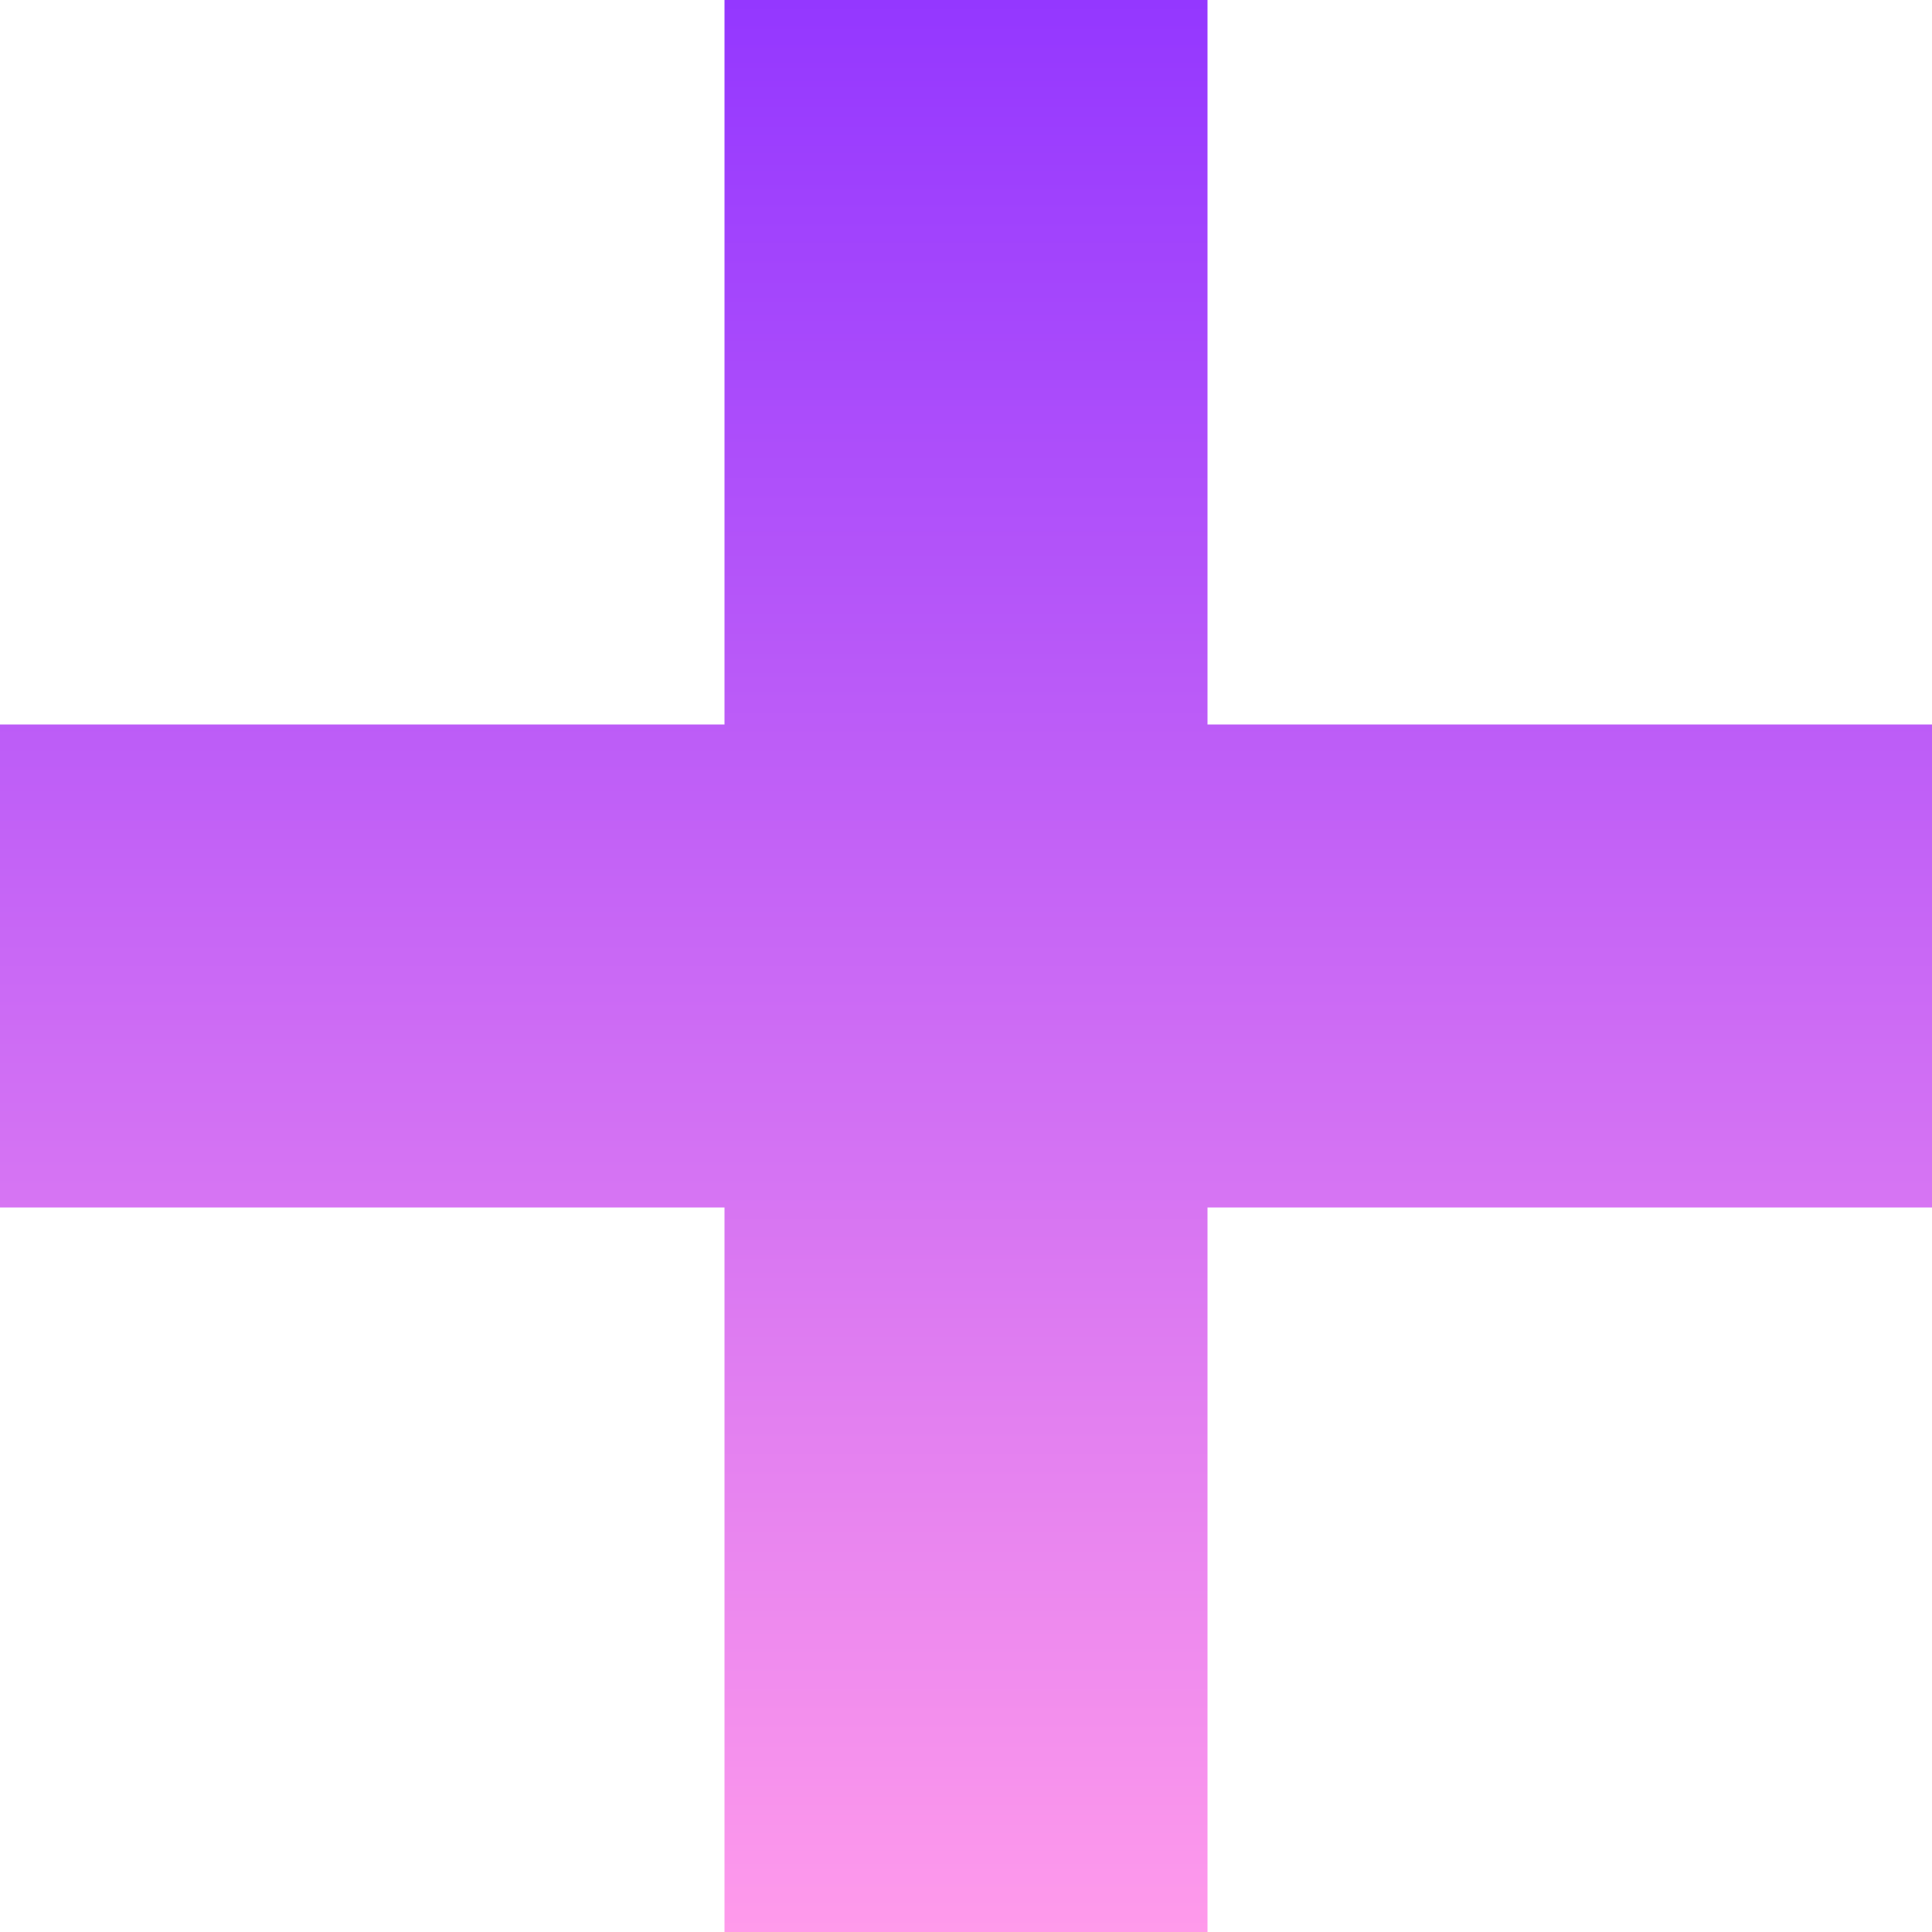
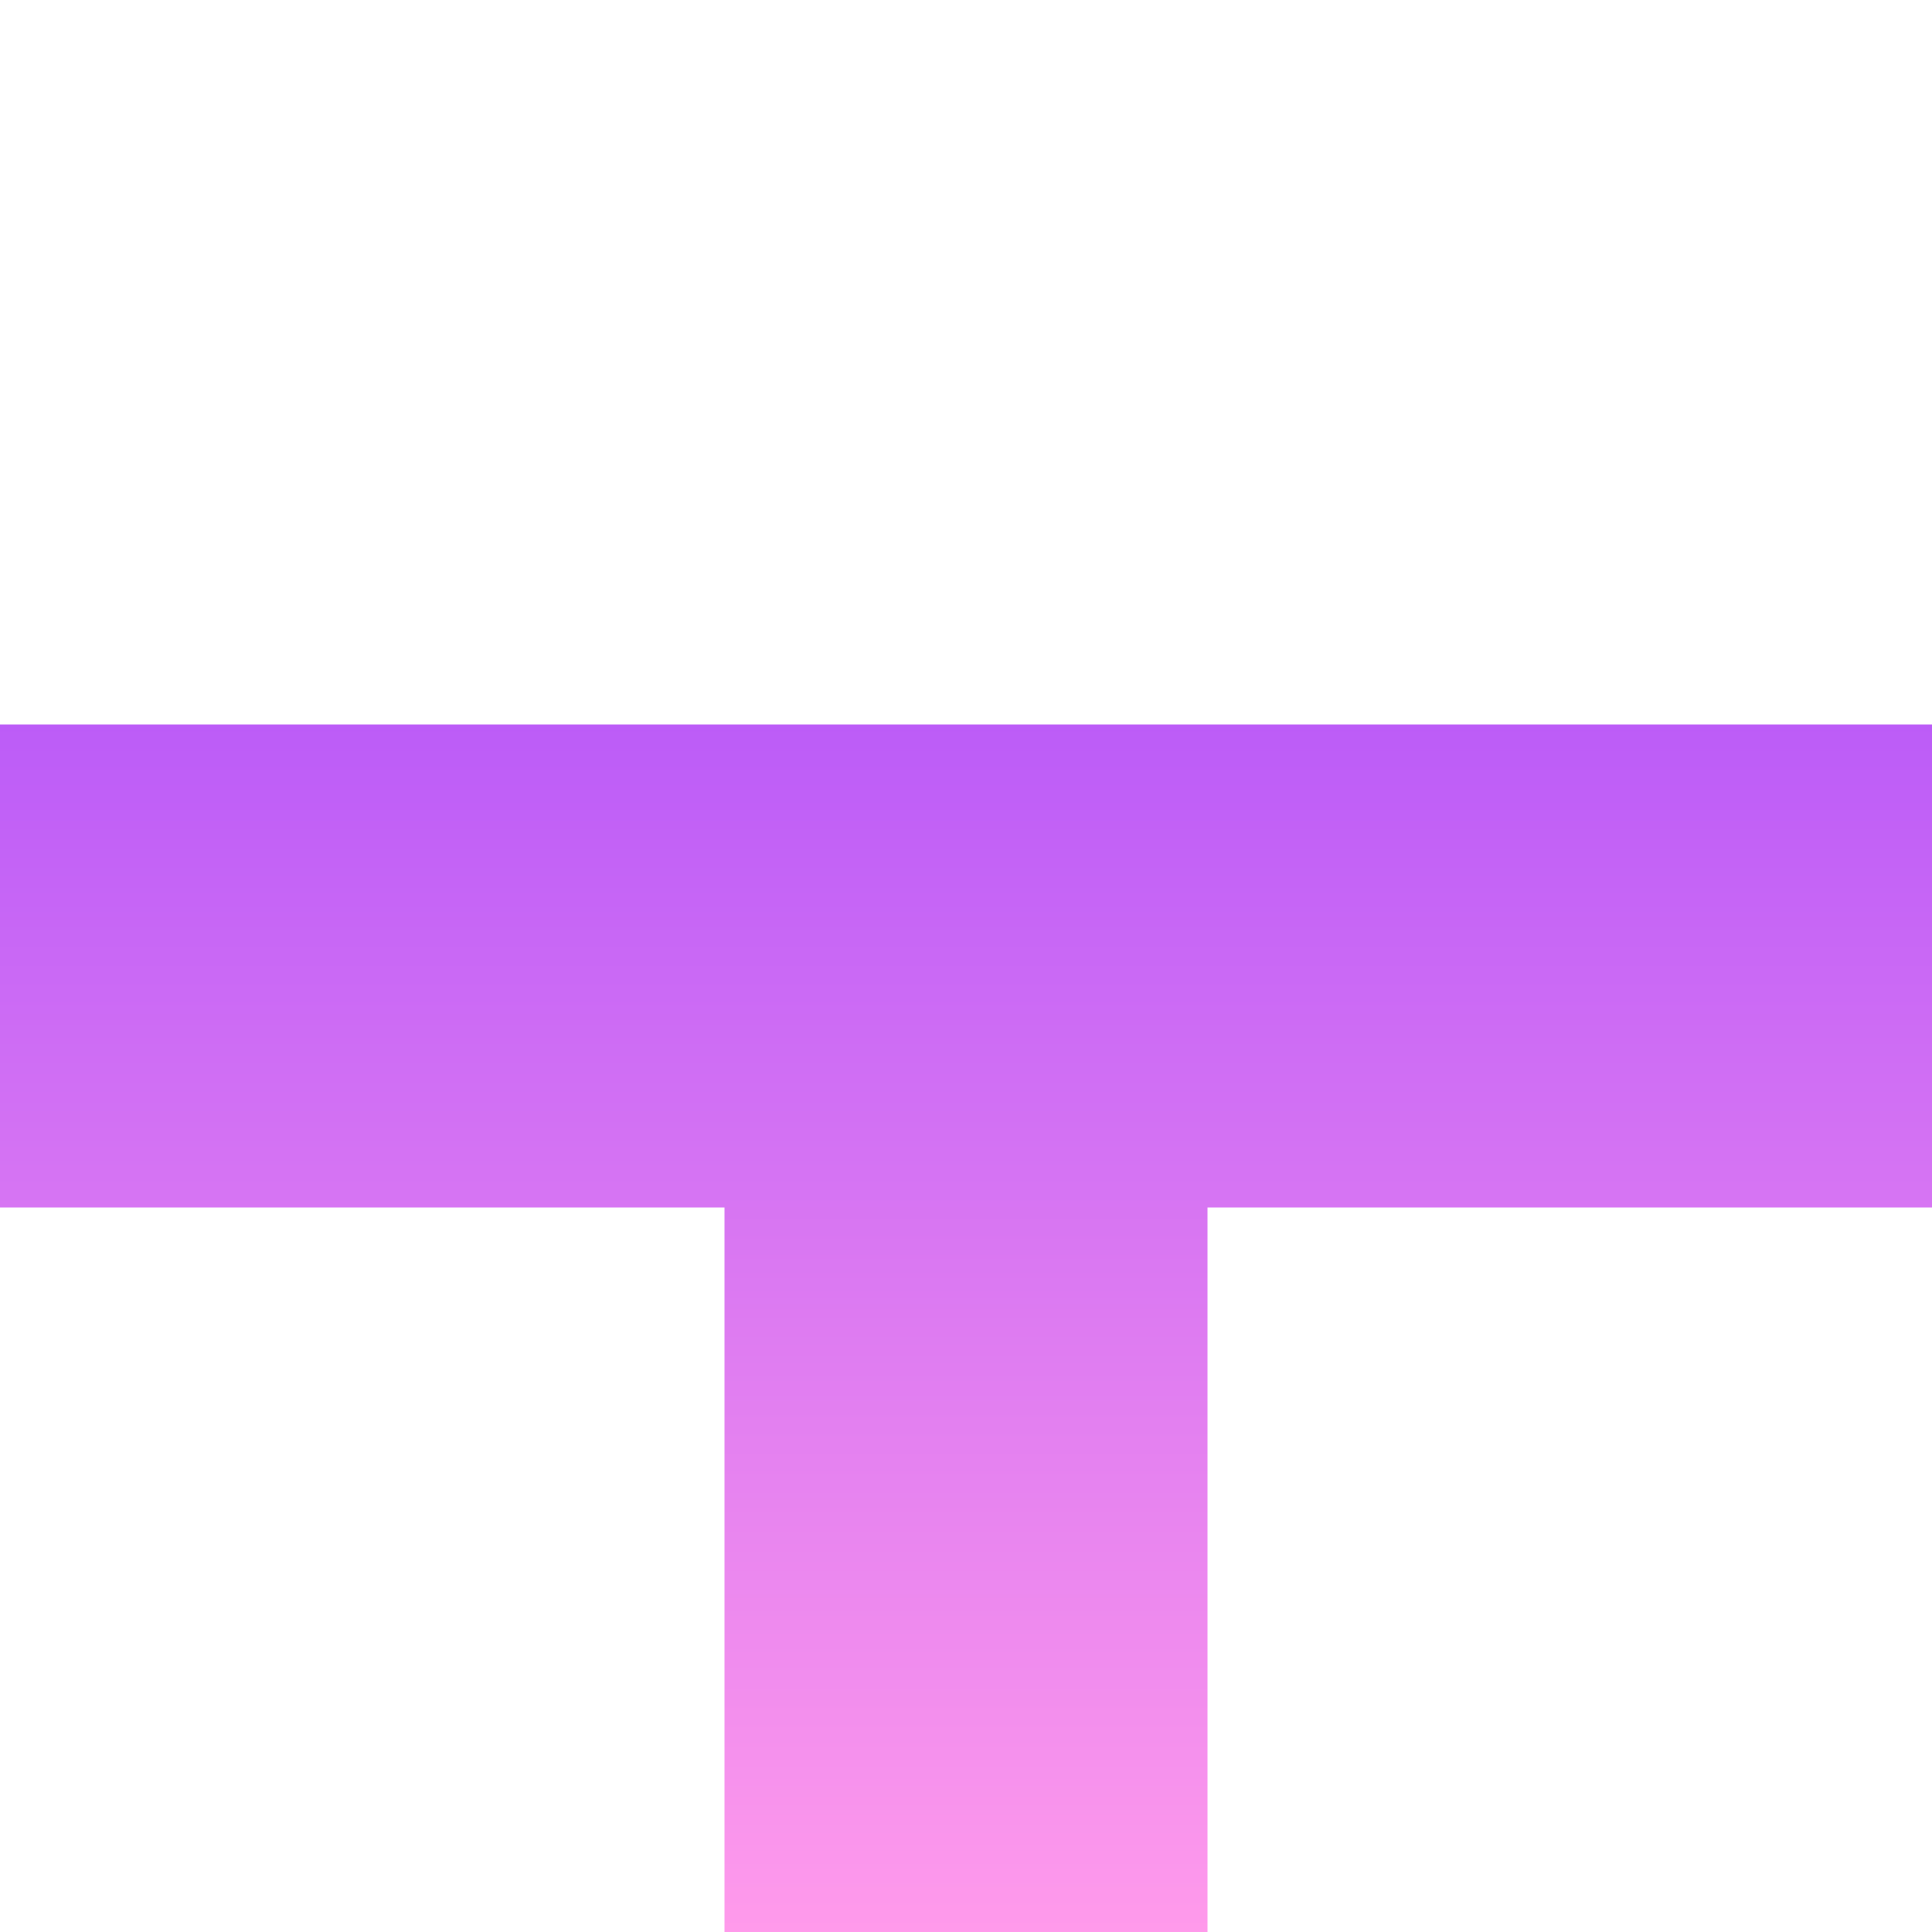
<svg xmlns="http://www.w3.org/2000/svg" width="20" height="20" viewBox="0 0 20 20" fill="none">
-   <path d="M20 12.5H12.5V20H7.5V12.5H0V7.5H7.5V0H12.5V7.5H20V12.5Z" fill="url(#paint0_linear_3309_357)" />
+   <path d="M20 12.5H12.5V20H7.5V12.5H0V7.5H7.5H12.5V7.5H20V12.5Z" fill="url(#paint0_linear_3309_357)" />
  <defs>
    <linearGradient id="paint0_linear_3309_357" x1="10" y1="0" x2="10" y2="20" gradientUnits="userSpaceOnUse">
      <stop stop-color="#9437FF" />
      <stop offset="1" stop-color="#FF9AEB" />
    </linearGradient>
  </defs>
</svg>